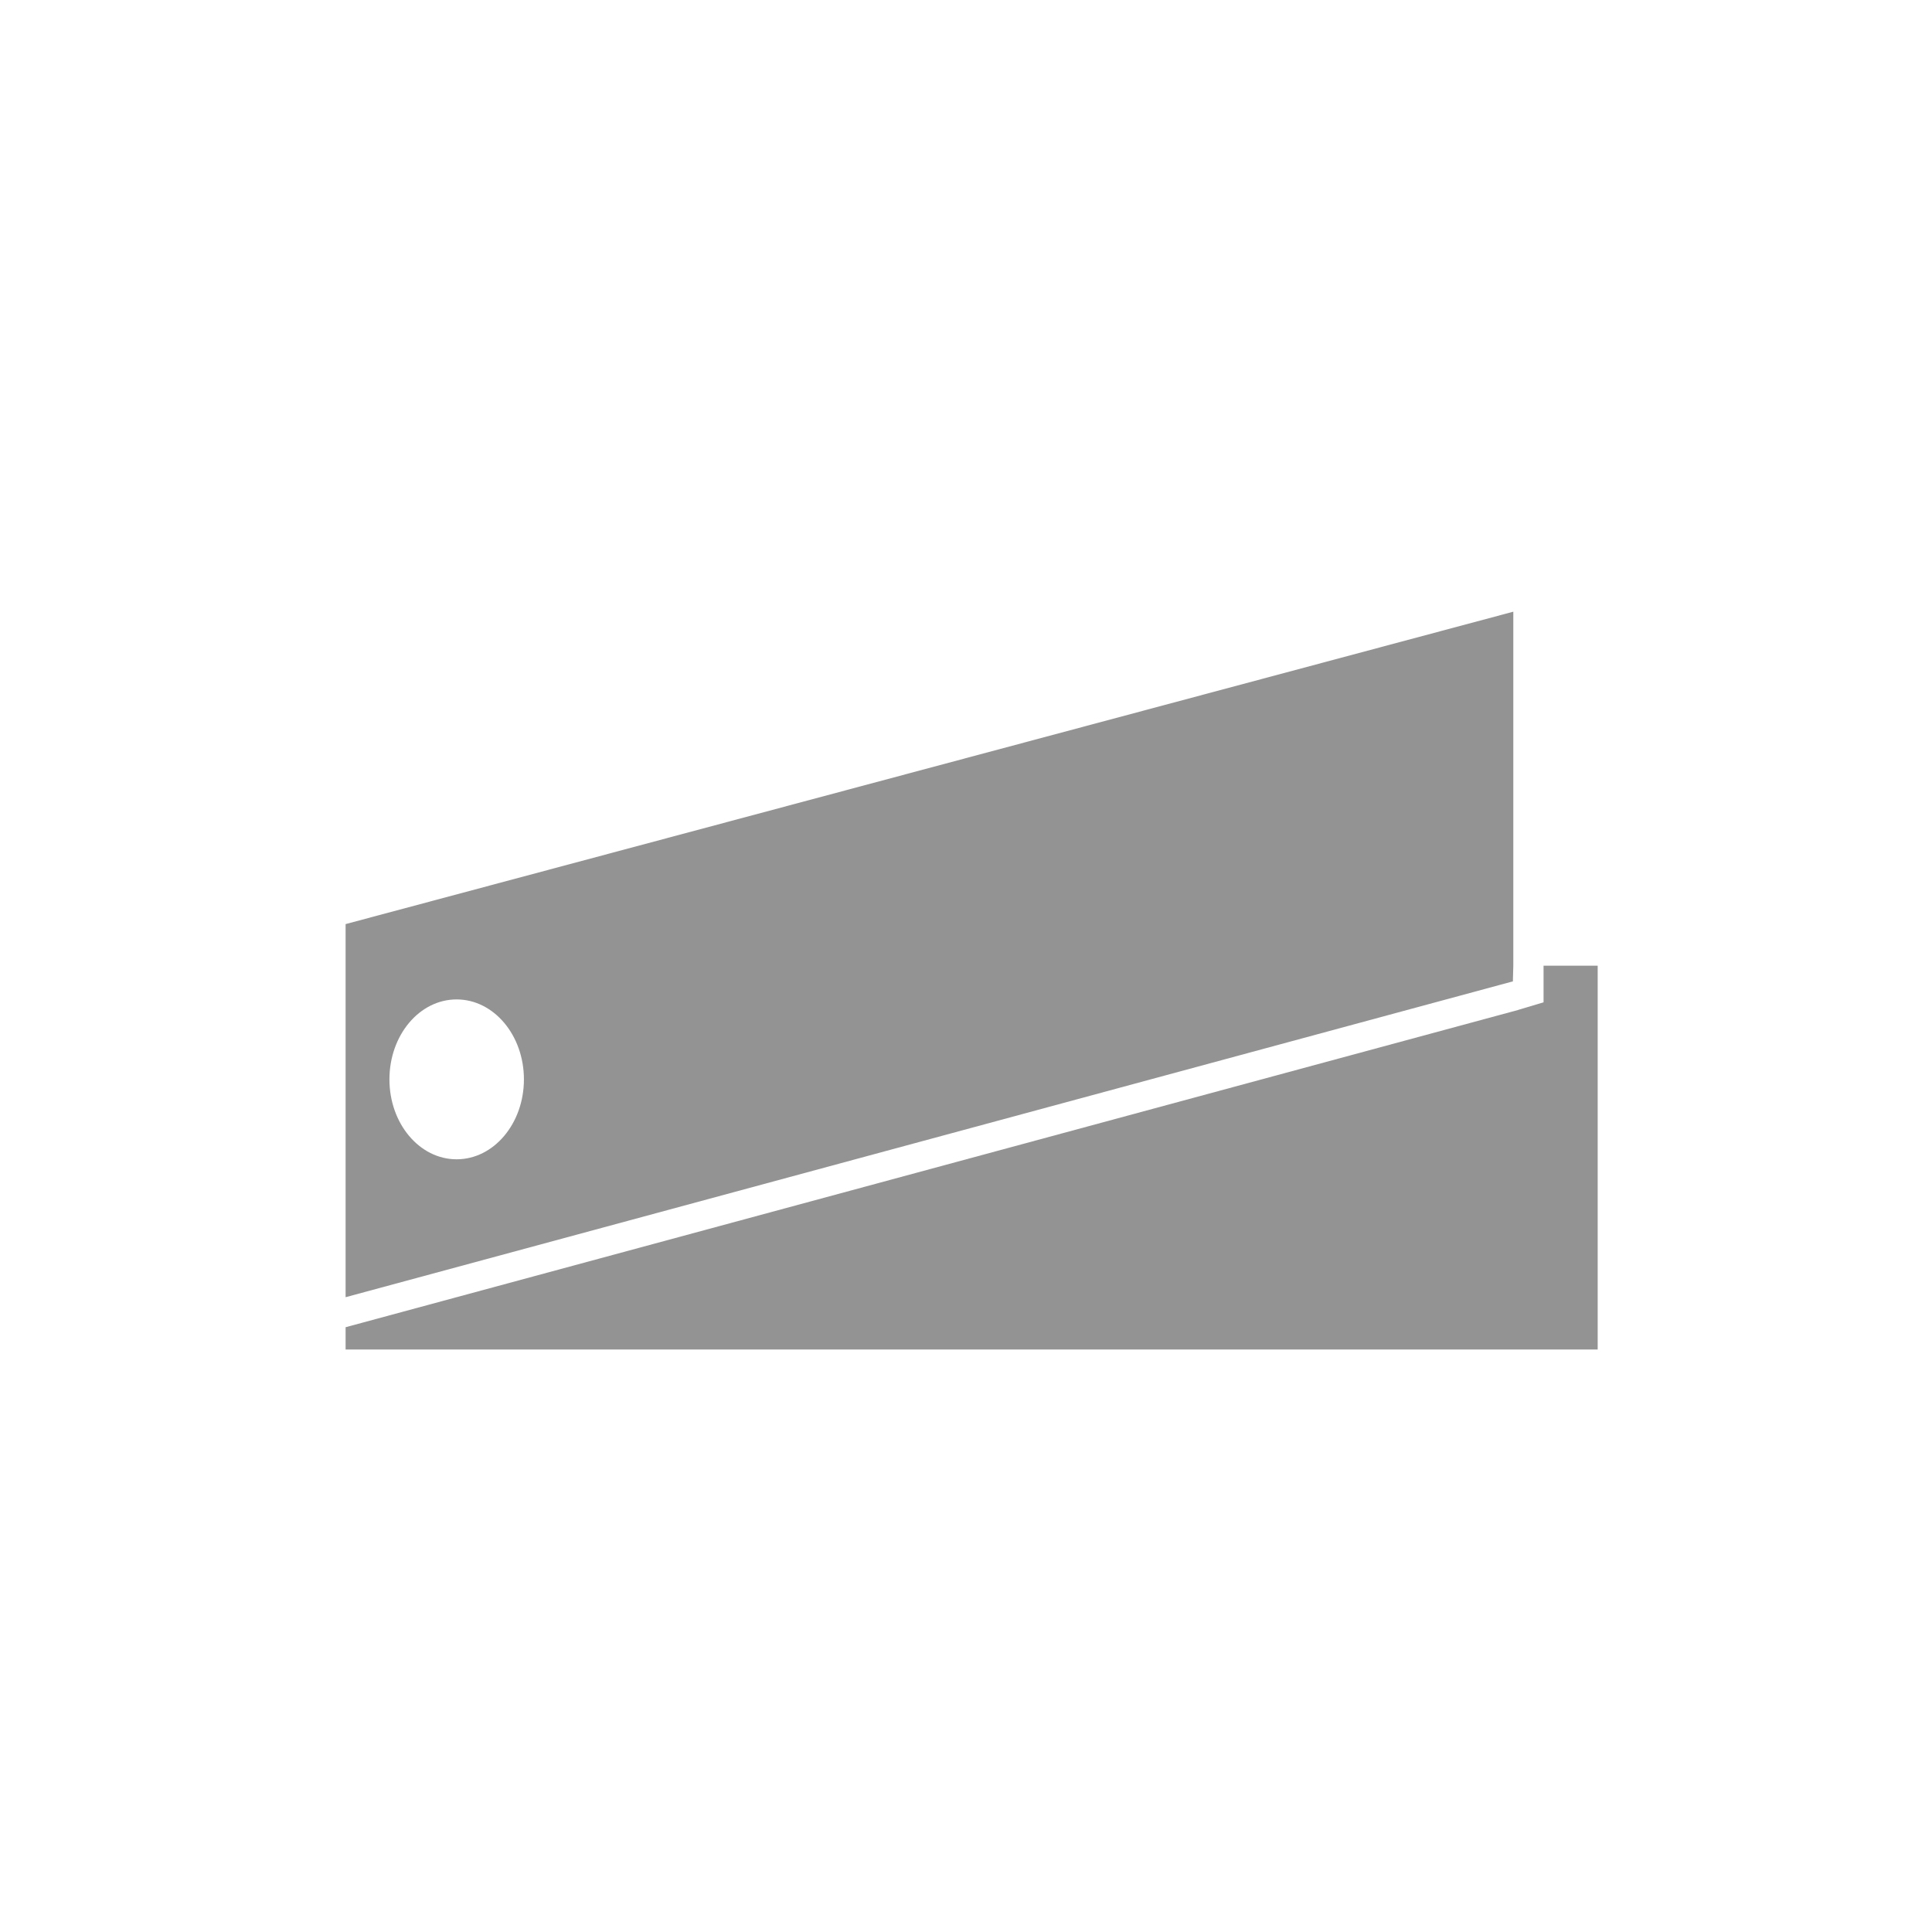
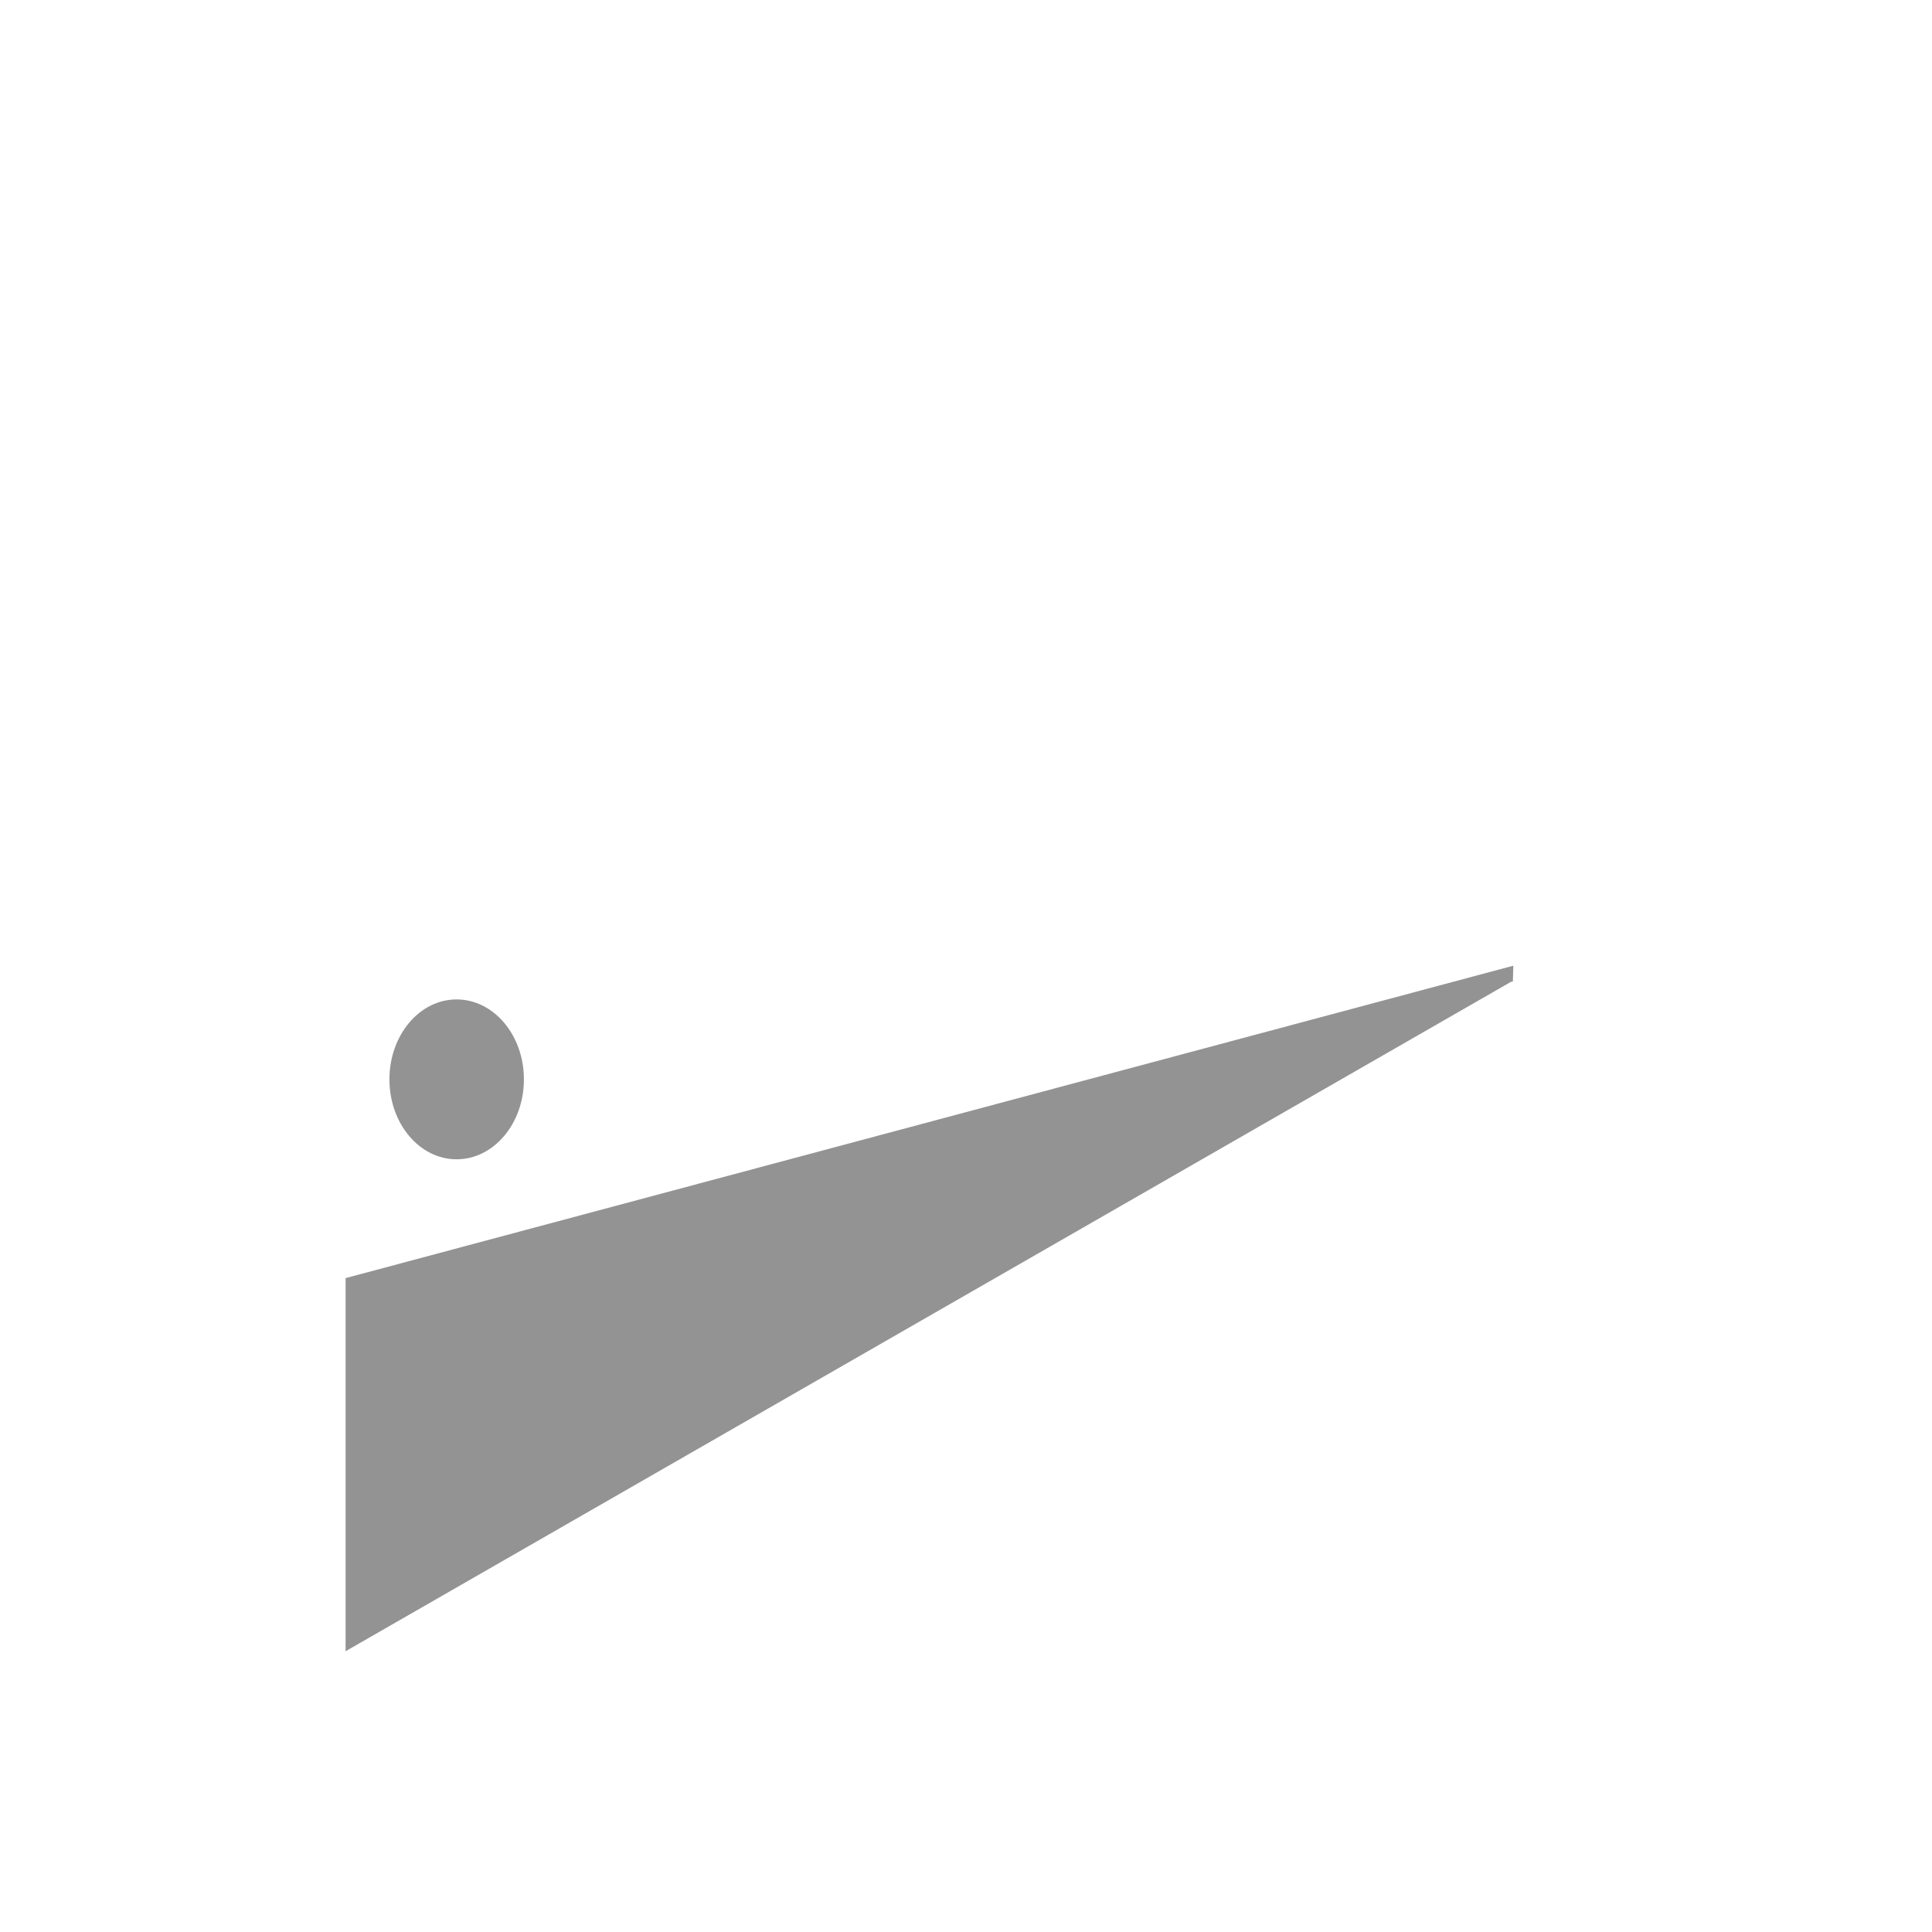
<svg xmlns="http://www.w3.org/2000/svg" version="1.1" id="Livello_1" x="0px" y="0px" width="100px" height="100px" viewBox="0 0 100 100" enable-background="new 0 0 100 100" xml:space="preserve">
  <g>
-     <polygon fill="#939393" points="79.894,49.985 79.894,51.879 78.581,52.272 78.593,52.272 17.888,68.697 17.888,69.85    82.696,69.85 82.696,49.985  " />
-     <path fill="#939393" d="M78.306,50.8l0.023-0.815V31.661l-60.441,16.17v2.155v17.157L78.2,50.824L78.306,50.8z M23.634,60.005   c-1.926,0-3.477-1.852-3.477-4.136c0-2.286,1.551-4.139,3.477-4.139c1.924,0,3.484,1.853,3.484,4.139   C27.118,58.153,25.558,60.005,23.634,60.005z" />
+     <path fill="#939393" d="M78.306,50.8l0.023-0.815l-60.441,16.17v2.155v17.157L78.2,50.824L78.306,50.8z M23.634,60.005   c-1.926,0-3.477-1.852-3.477-4.136c0-2.286,1.551-4.139,3.477-4.139c1.924,0,3.484,1.853,3.484,4.139   C27.118,58.153,25.558,60.005,23.634,60.005z" />
  </g>
</svg>